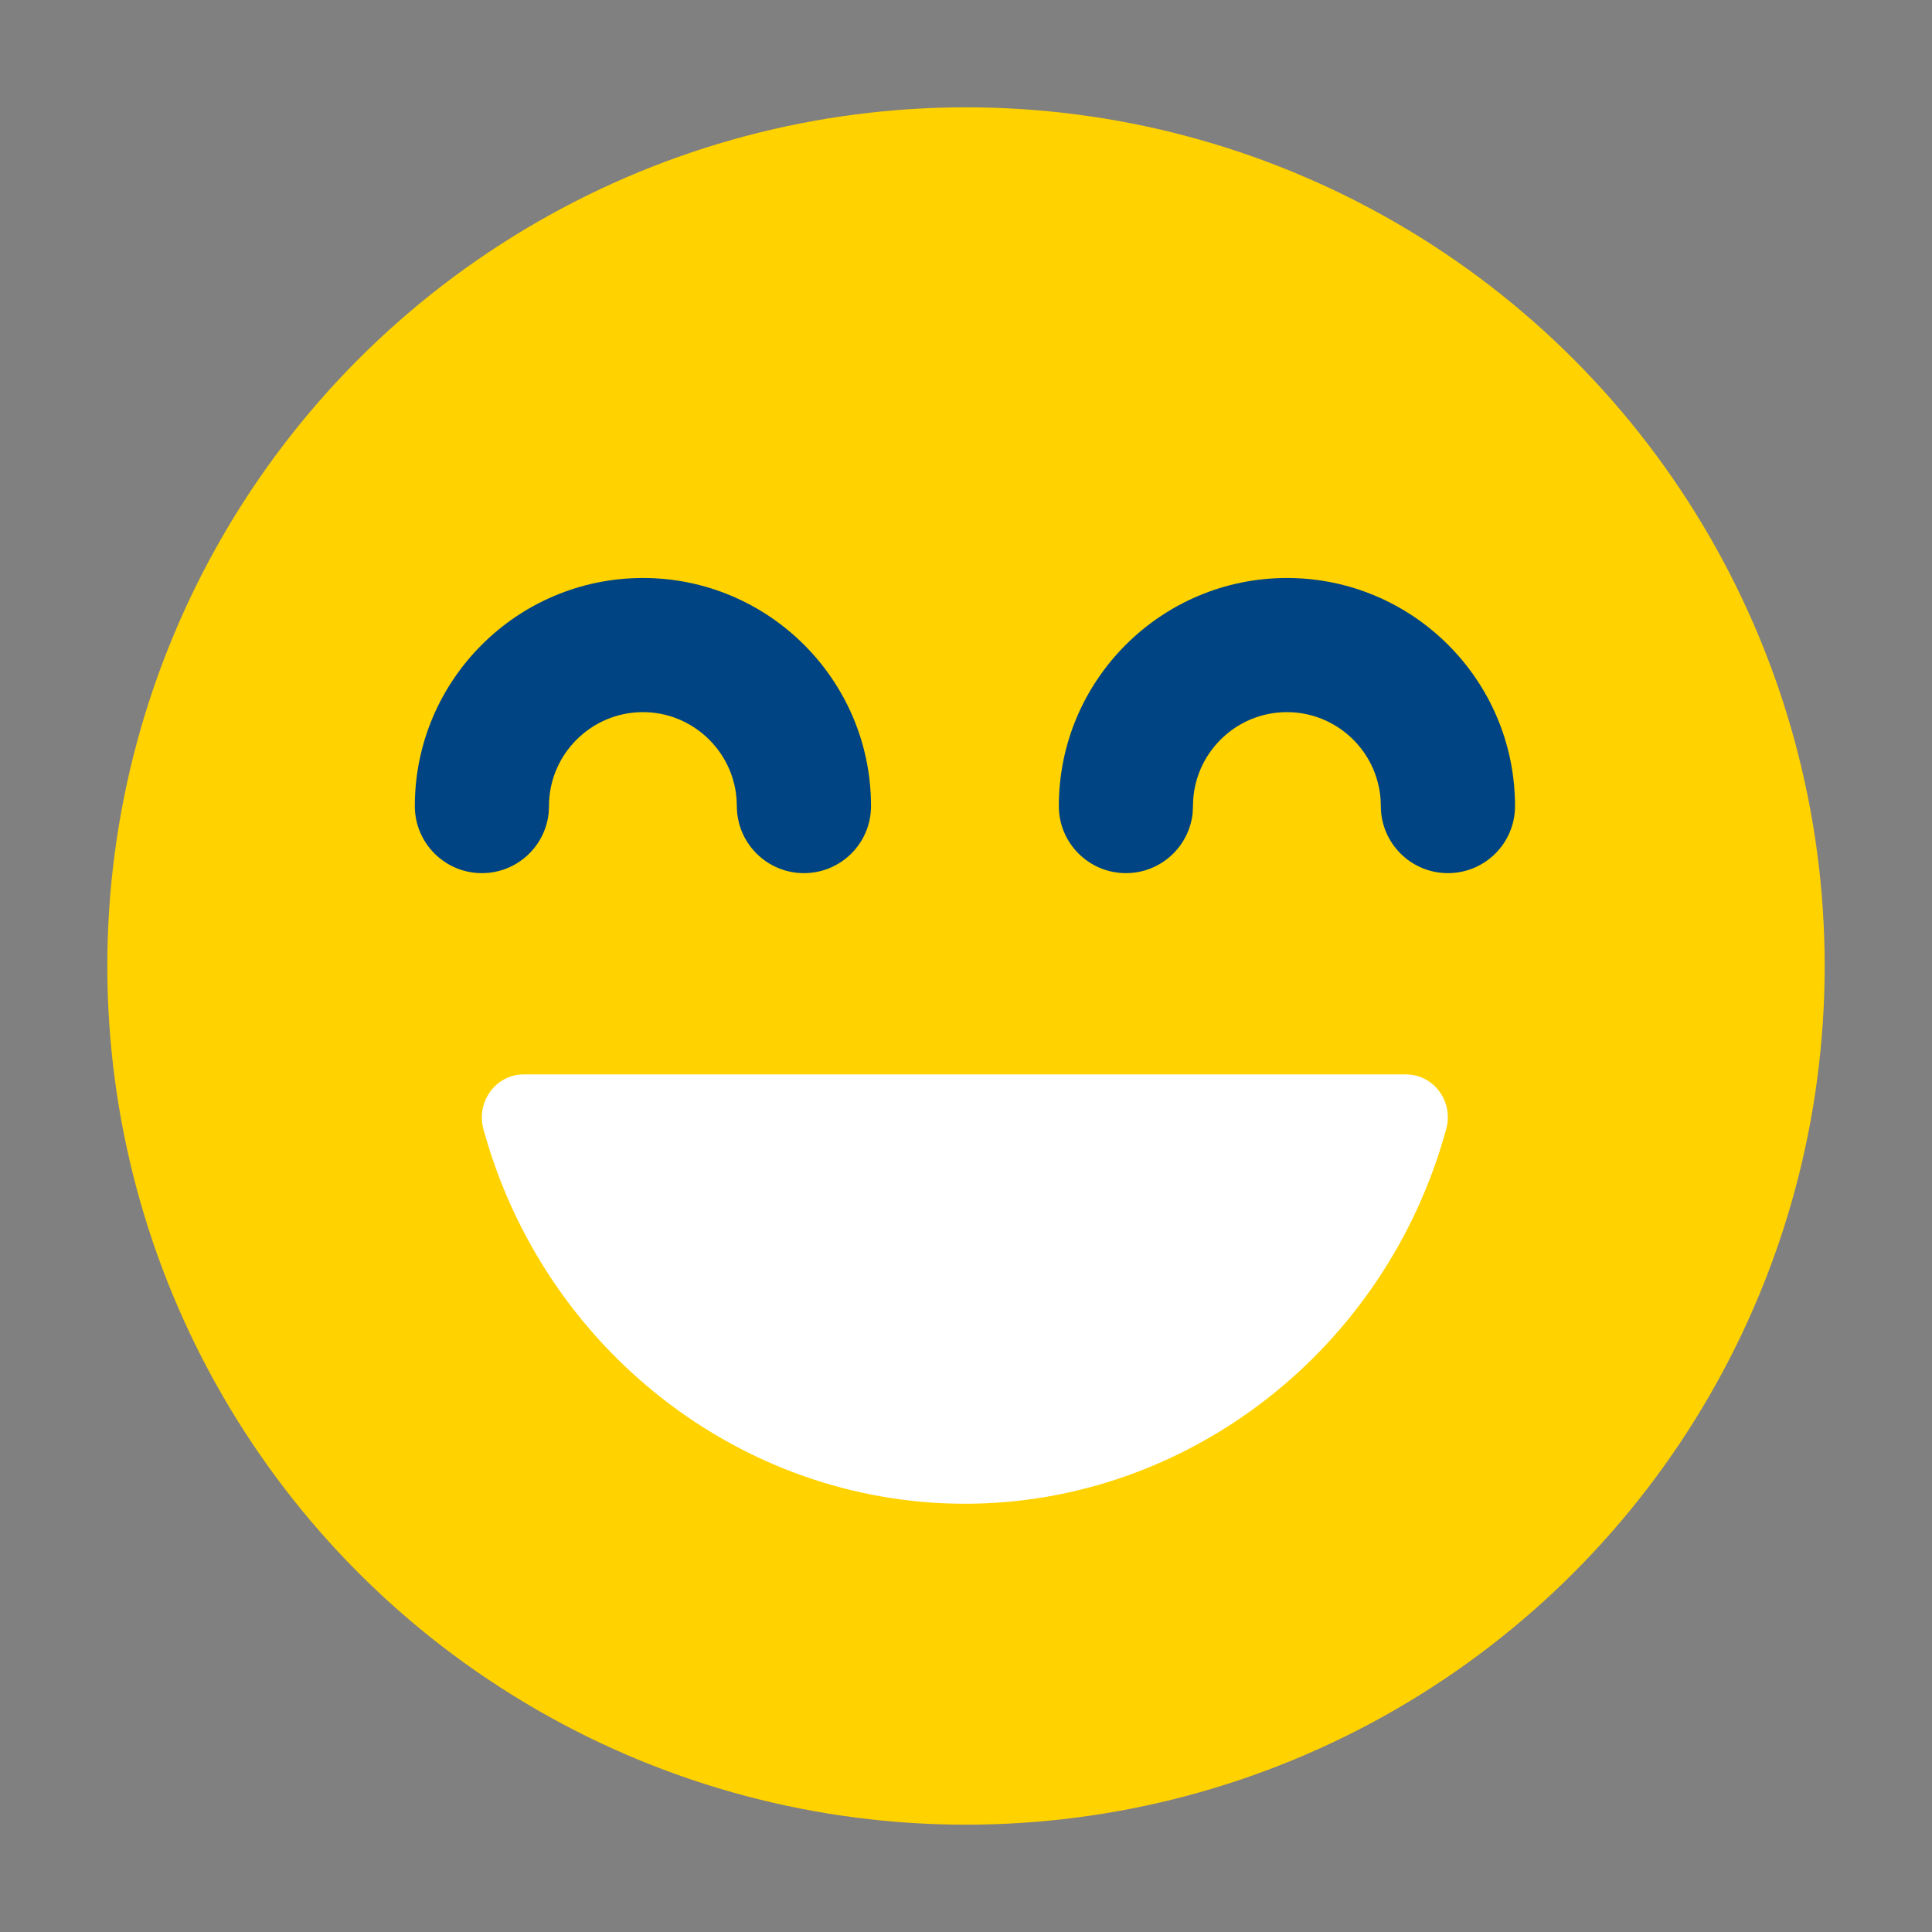
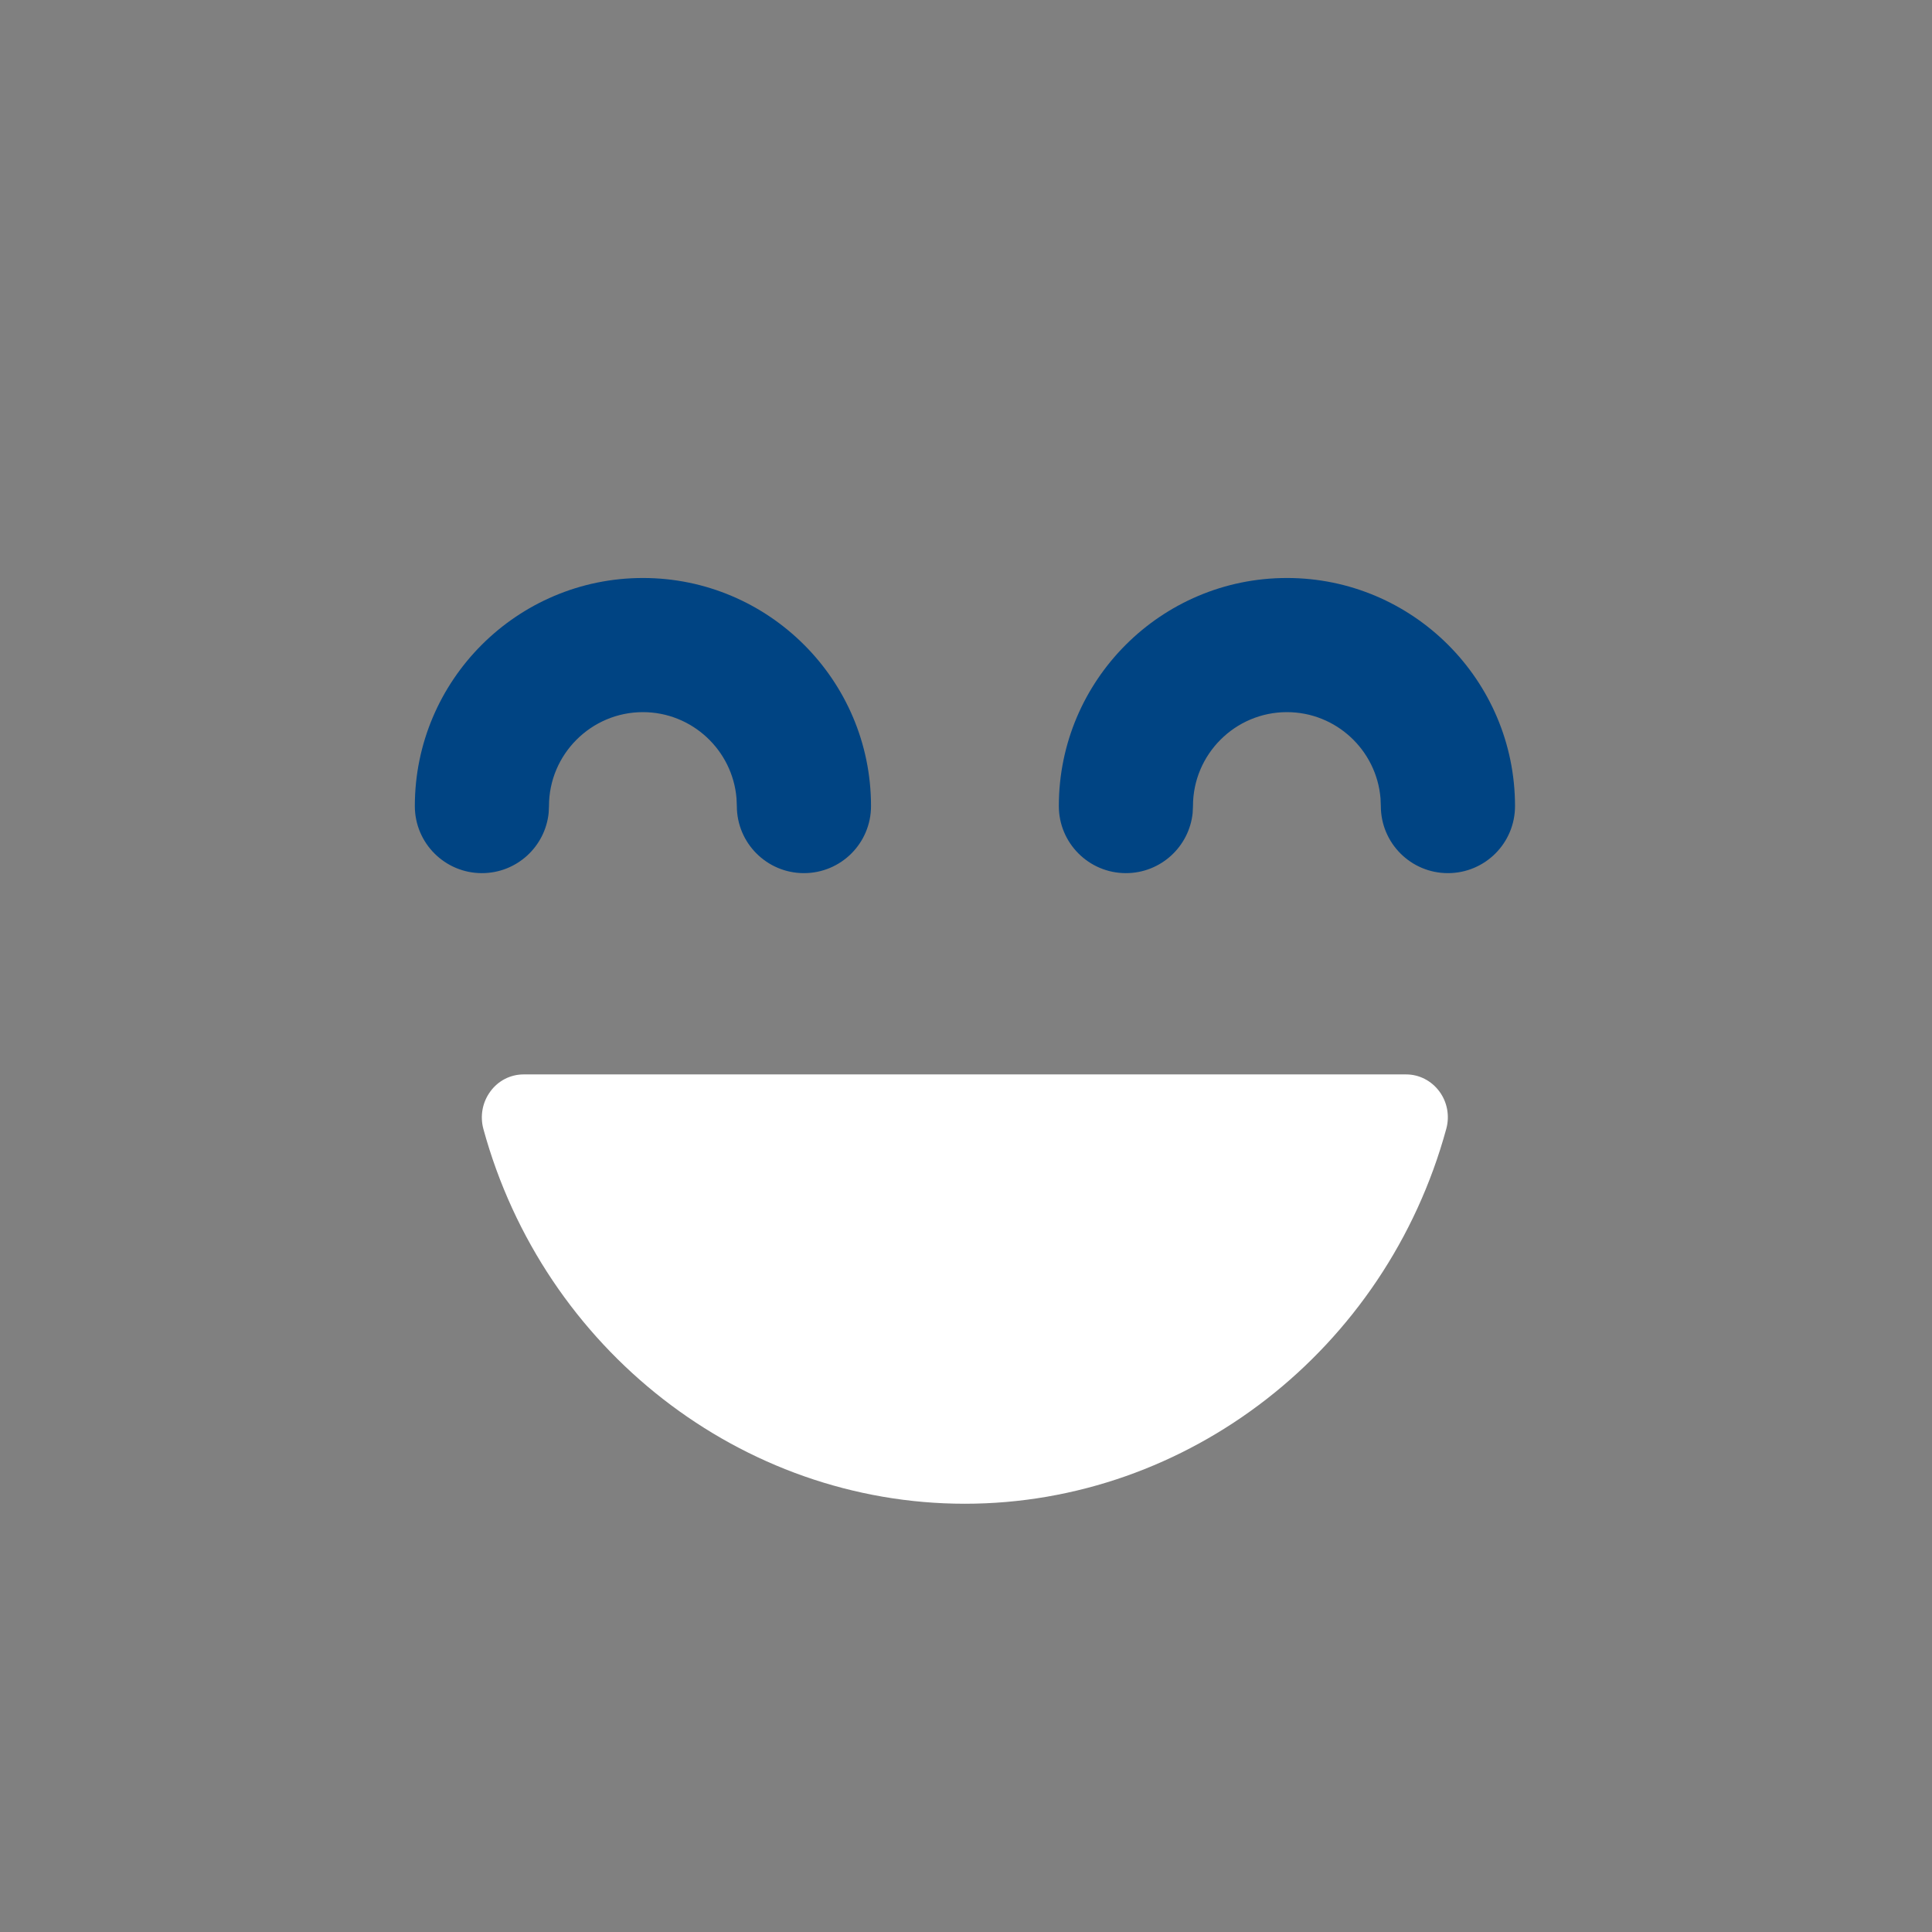
<svg xmlns="http://www.w3.org/2000/svg" width="60" height="60" viewBox="0 0 60 60">
  <rect x="0" y="0" width="60" height="60" fill="#808080" stroke="none" />
  <g fill="none" fill-rule="evenodd">
    <g>
      <g>
        <g fill-rule="nonzero" transform="translate(-995 -2600) translate(995 2600) translate(3.333 3.333)">
-           <circle cx="26.667" cy="26.667" r="26.667" fill="#FFD200" />
          <path fill="#004483" d="M36.633 14.617c-3.906 0-7.083 3.176-7.083 7.083 0 1.15.933 2.083 2.083 2.083 1.079 0 1.966-.82 2.073-1.87l.01-.213c0-1.608 1.309-2.917 2.917-2.917 1.529 0 2.785 1.182 2.907 2.678l.01.239c0 1.15.933 2.083 2.083 2.083 1.151 0 2.084-.93 2.084-2.083 0-3.907-3.177-7.083-7.084-7.083zM16.633 14.617c-3.906 0-7.083 3.176-7.083 7.083 0 1.15.933 2.083 2.083 2.083 1.079 0 1.966-.82 2.073-1.87l.01-.213c0-1.607 1.31-2.917 2.917-2.917 1.527 0 2.785 1.183 2.907 2.678l.01.239c0 1.15.933 2.083 2.083 2.083 1.151 0 2.084-.93 2.084-2.083 0-3.907-3.177-7.083-7.084-7.083z" />
          <path fill="#FFF" d="M41.369 30.564c-.246-.333-.627-.53-1.031-.53h-27.41c-.407 0-.788.194-1.031.527-.249.336-.327.766-.218 1.168 1.873 6.851 8.024 11.638 14.951 11.638 6.928 0 13.078-4.787 14.951-11.638.112-.402.034-.832-.212-1.165z" />
        </g>
      </g>
    </g>
  </g>
</svg>